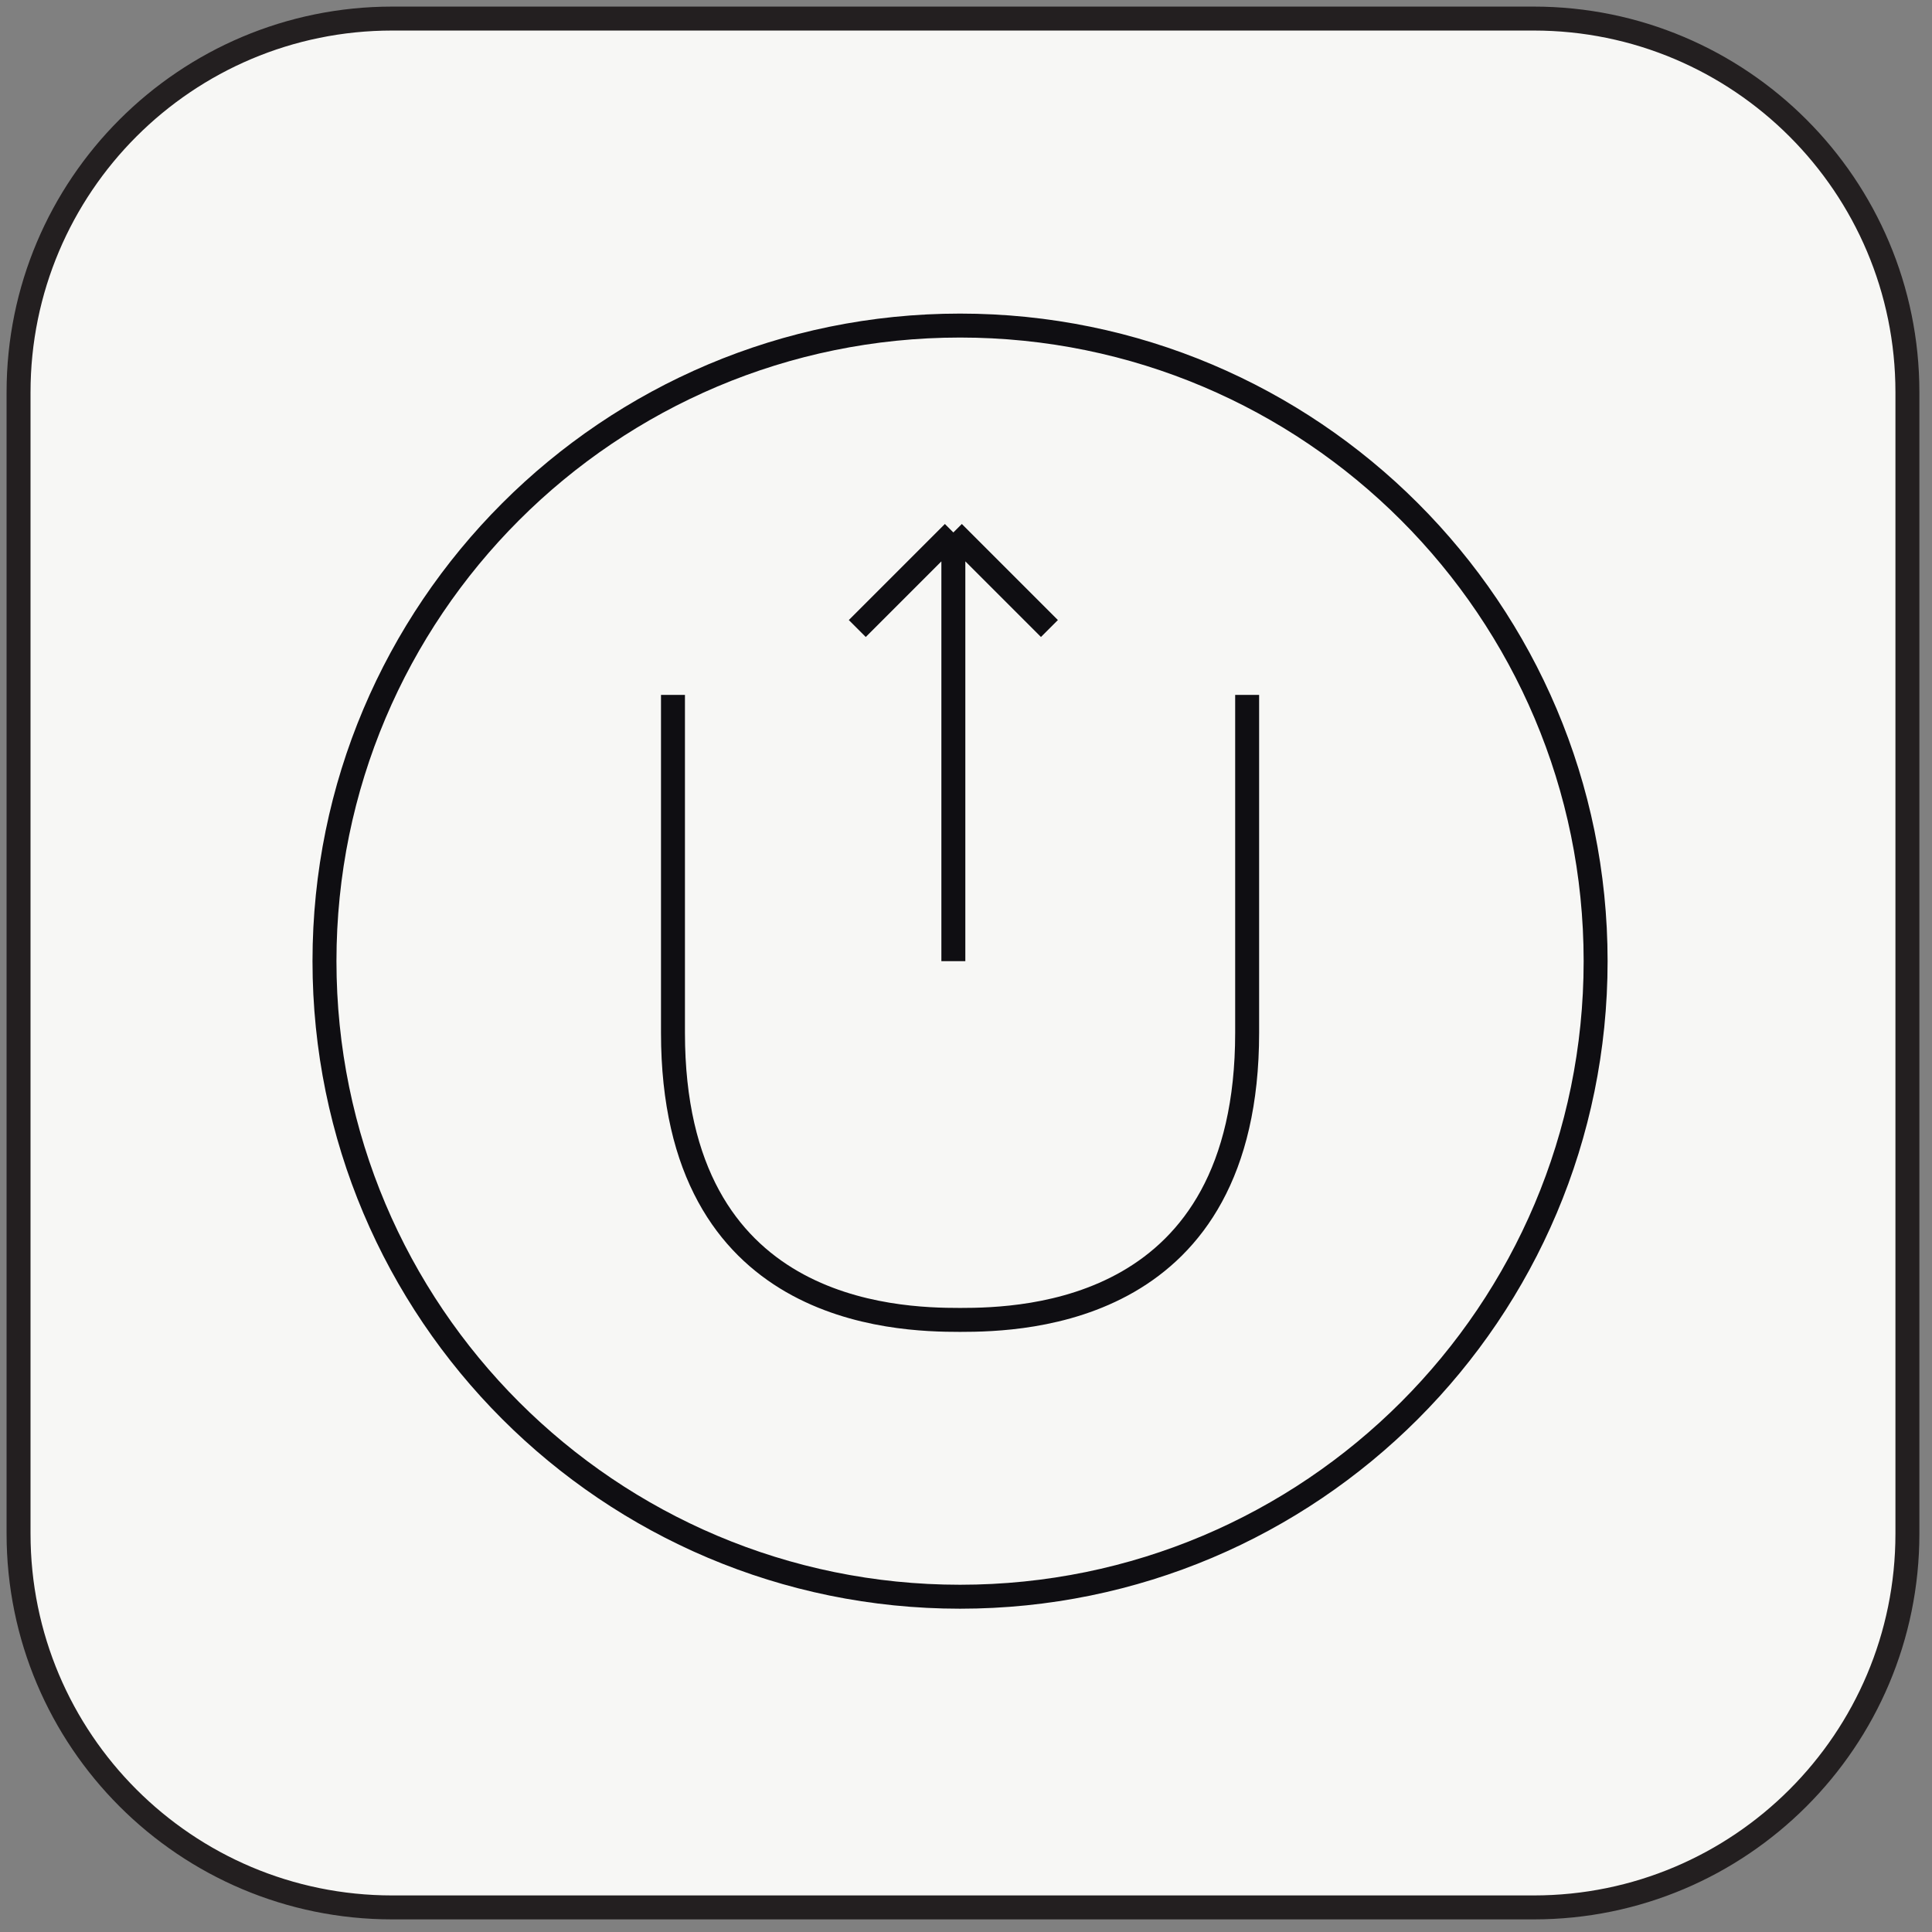
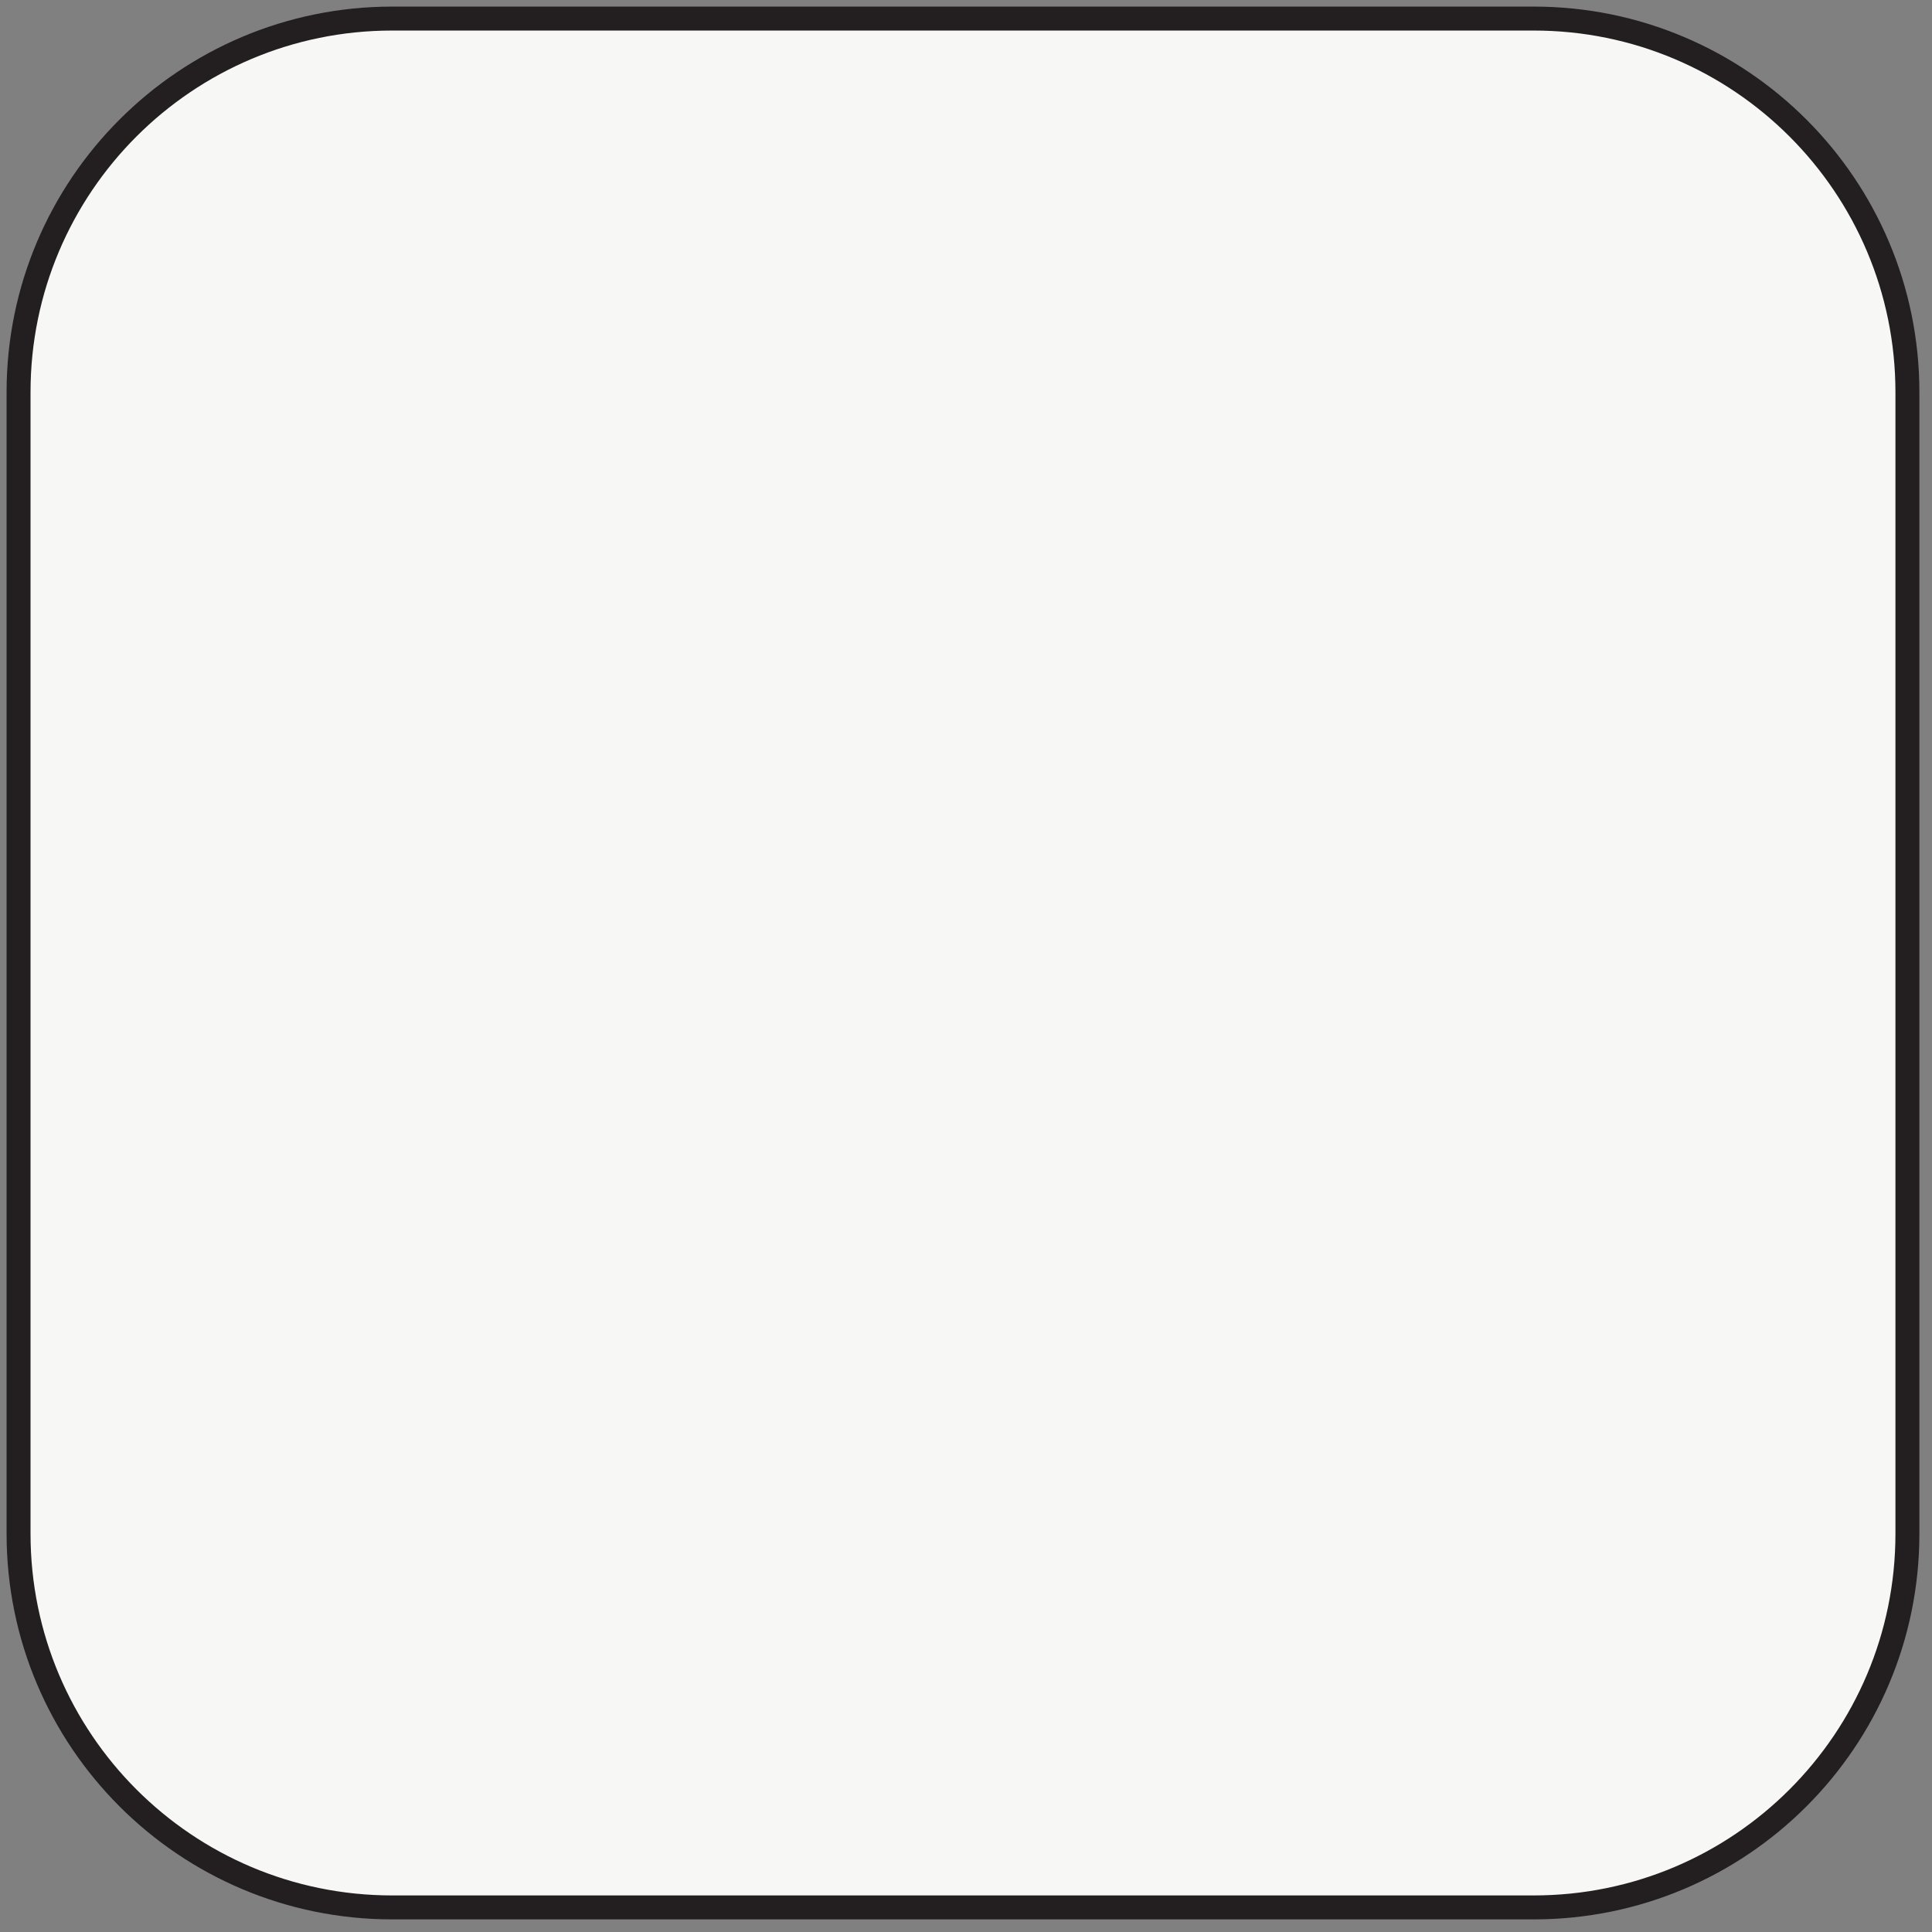
<svg xmlns="http://www.w3.org/2000/svg" width="121" height="121" fill="none">
  <rect width="100%" height="100%" fill="#808080" stroke="none" />
  <path fill="#F7F7F5" stroke="#231F20" stroke-width="1.5" d="M24.566 1.163h71.49c12.926 0 23.404 10.478 23.404 23.404v71.49c0 12.925-10.478 23.403-23.404 23.403h-71.49c-12.926 0-23.404-10.478-23.404-23.404v-71.49c0-12.925 10.478-23.403 23.404-23.403Z" />
-   <path stroke="#0F0E12" stroke-miterlimit="10" stroke-width="1.5" d="M60.127 100.002c21.985 0 39.806-17.822 39.806-39.806S82.113 20.39 60.127 20.39c-21.983 0-39.805 17.82-39.805 39.806 0 21.983 17.822 39.806 39.805 39.806Z" />
-   <path stroke="#0F0E12" stroke-miterlimit="10" stroke-width="1.5" d="M78.108 43.522v21.163c0 17.583-13.887 17.98-17.98 17.98-4.092 0-17.98-.396-17.98-17.98V43.522m11.543-4.158 6.017-6.017m0 0 6.017 6.017m-6.017-6.017v26.849" />
</svg>